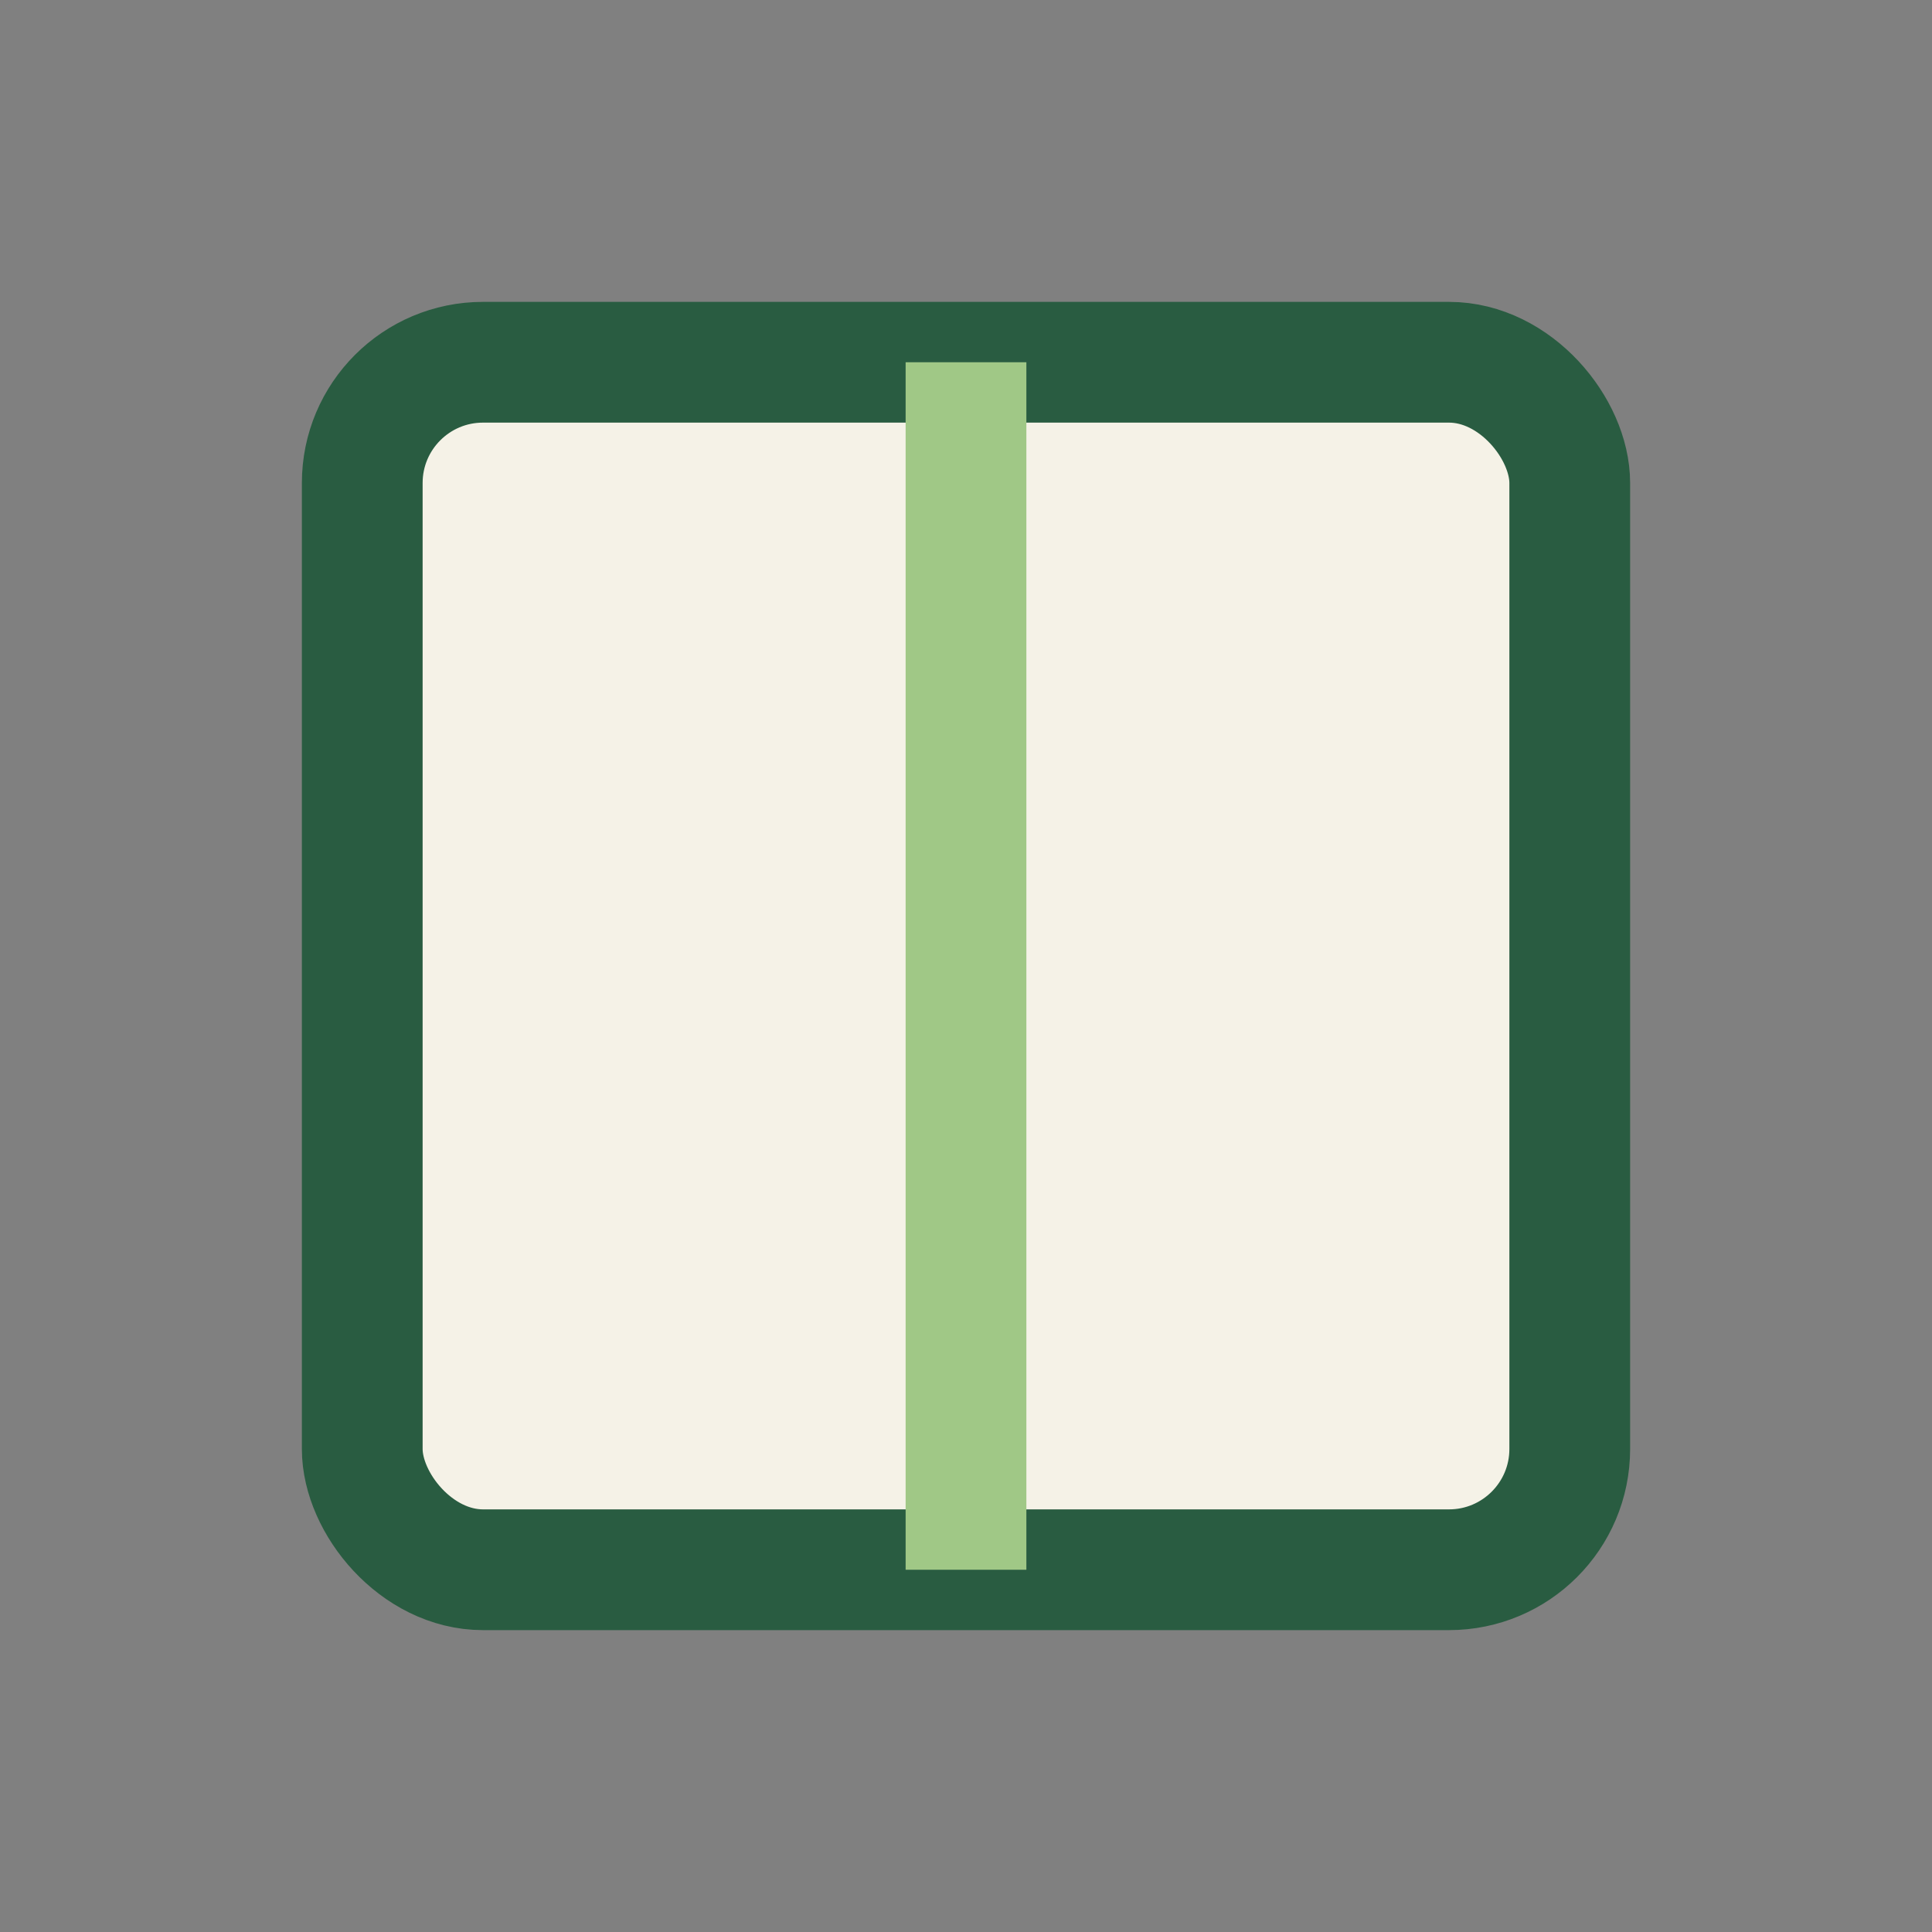
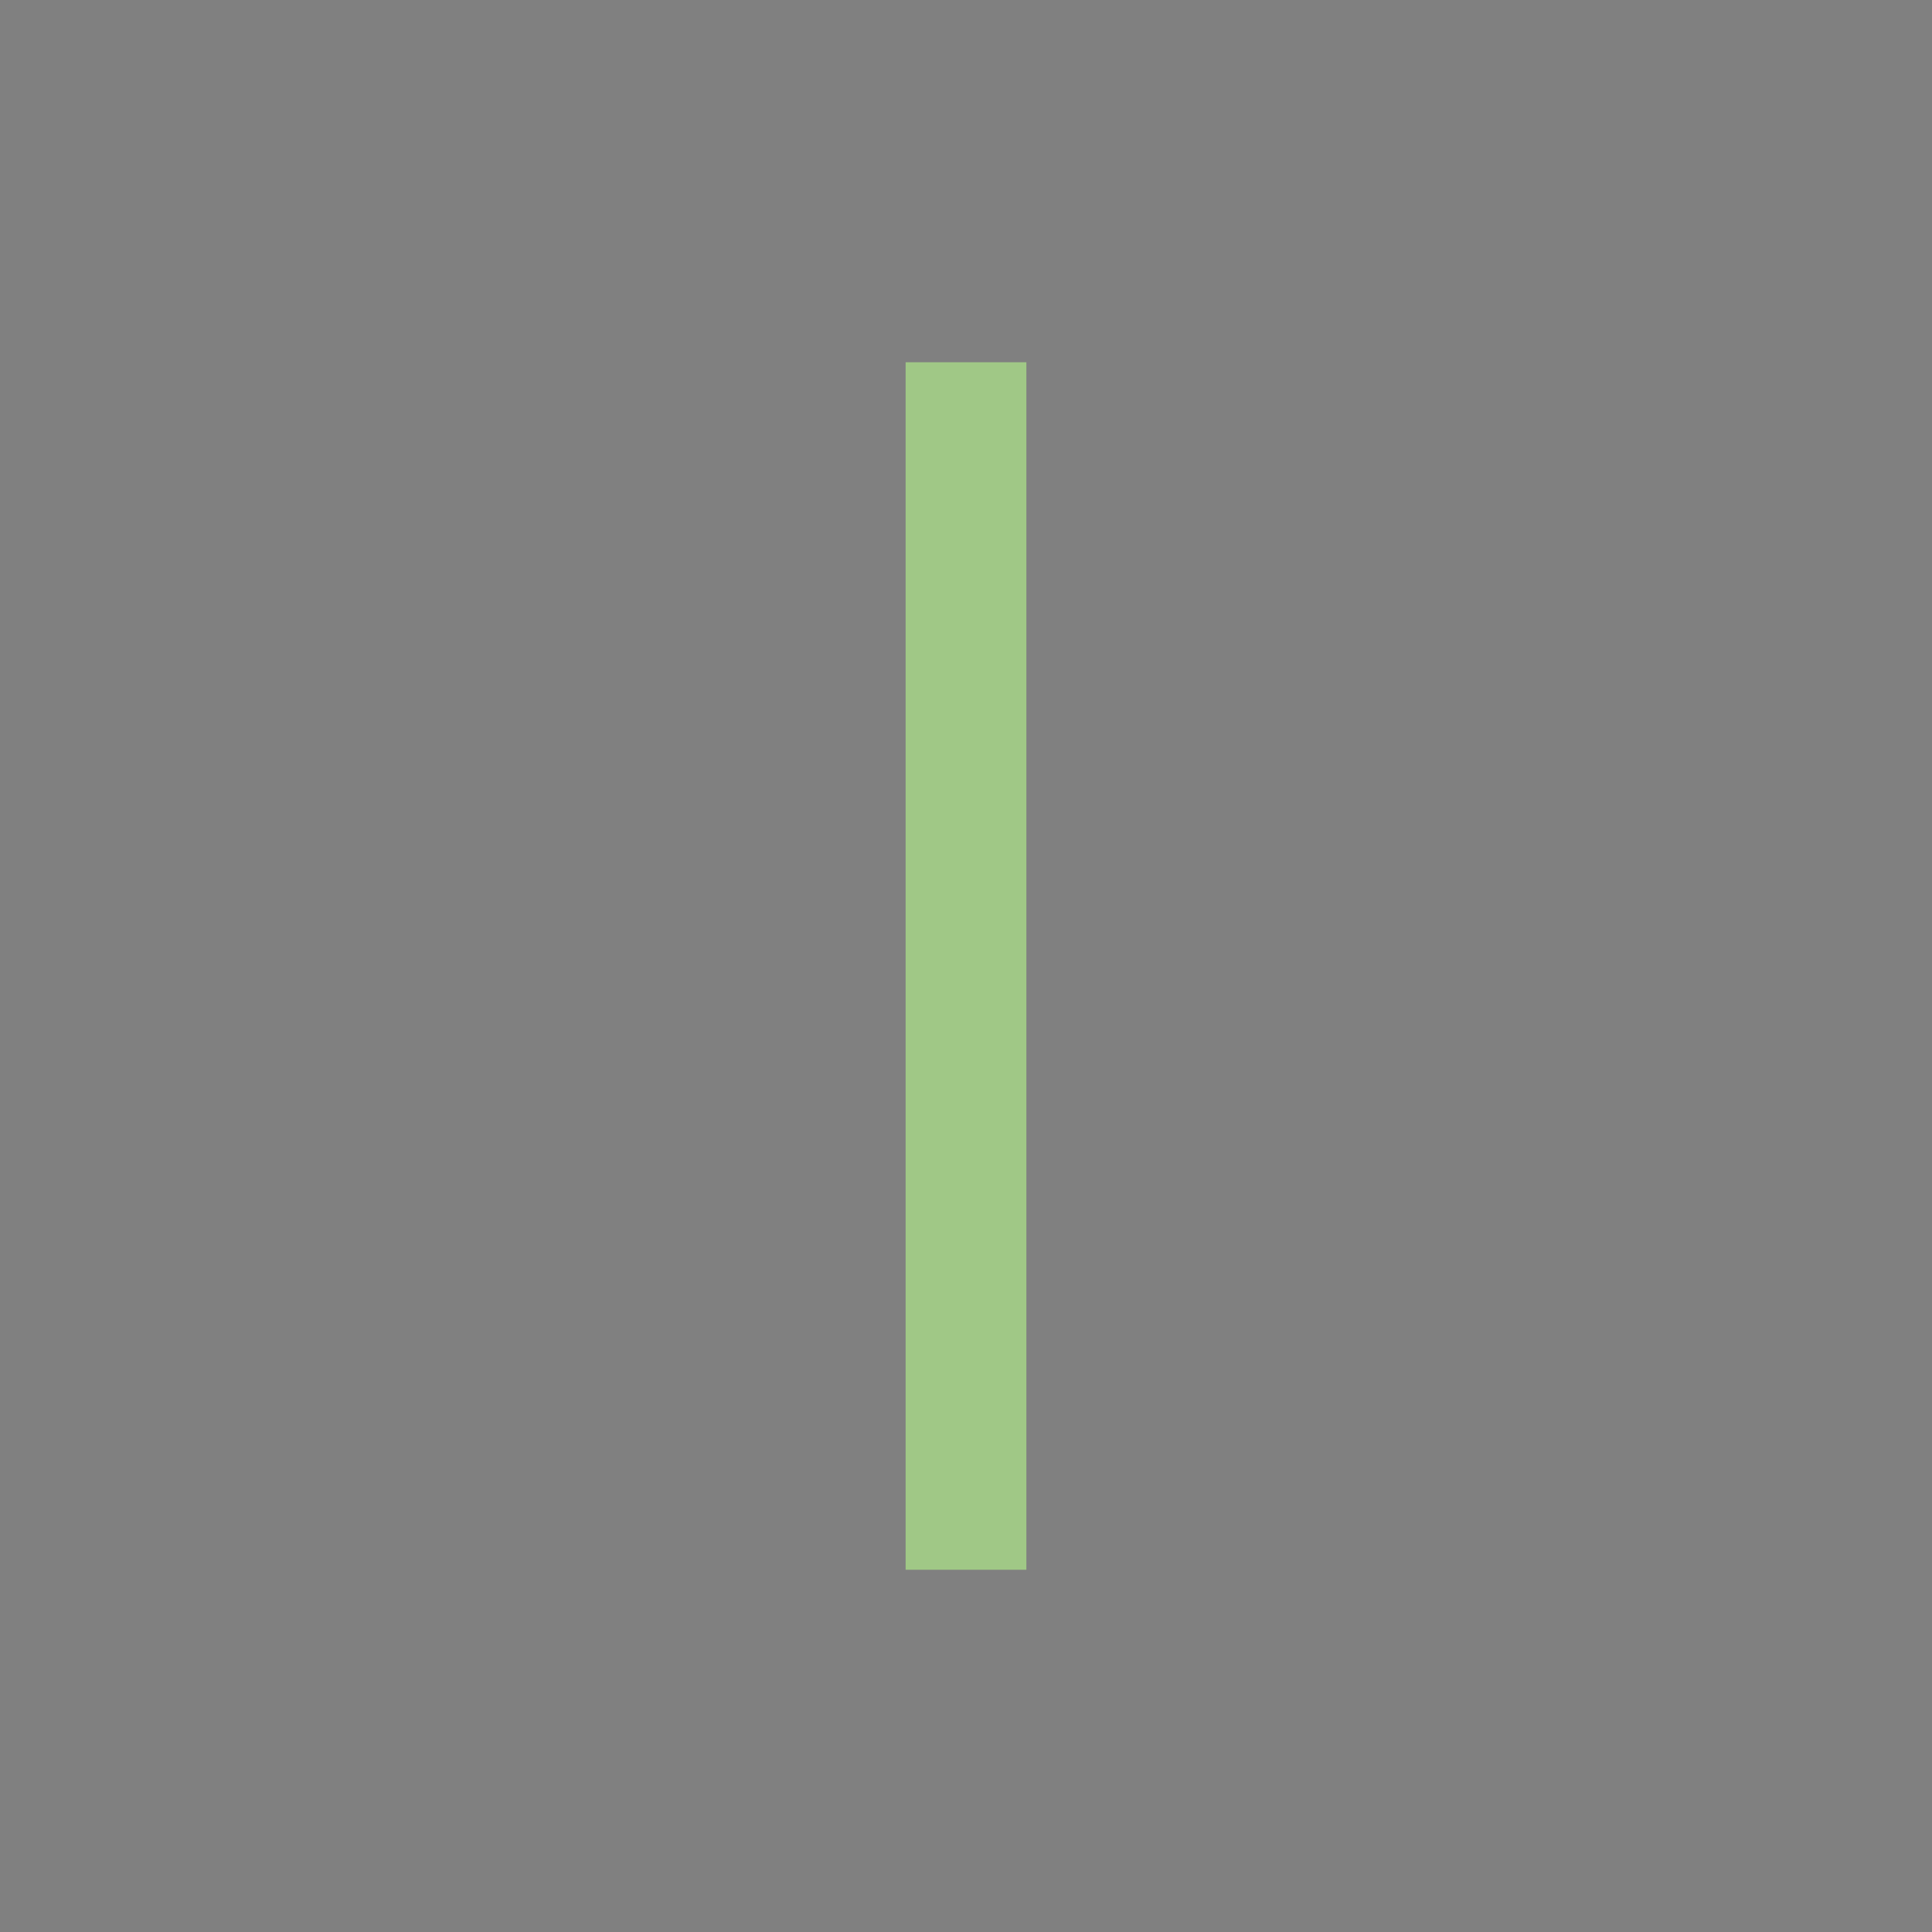
<svg xmlns="http://www.w3.org/2000/svg" width="32" height="32" viewBox="0 0 32 32">
  <rect x="0" y="0" width="32" height="32" fill="#808080" stroke="none" />
-   <rect x="6" y="6" width="20" height="20" rx="2" fill="#F5F2E7" stroke="#295C41" stroke-width="2" />
  <path d="M16 6v20" stroke="#A0C886" stroke-width="2" />
</svg>